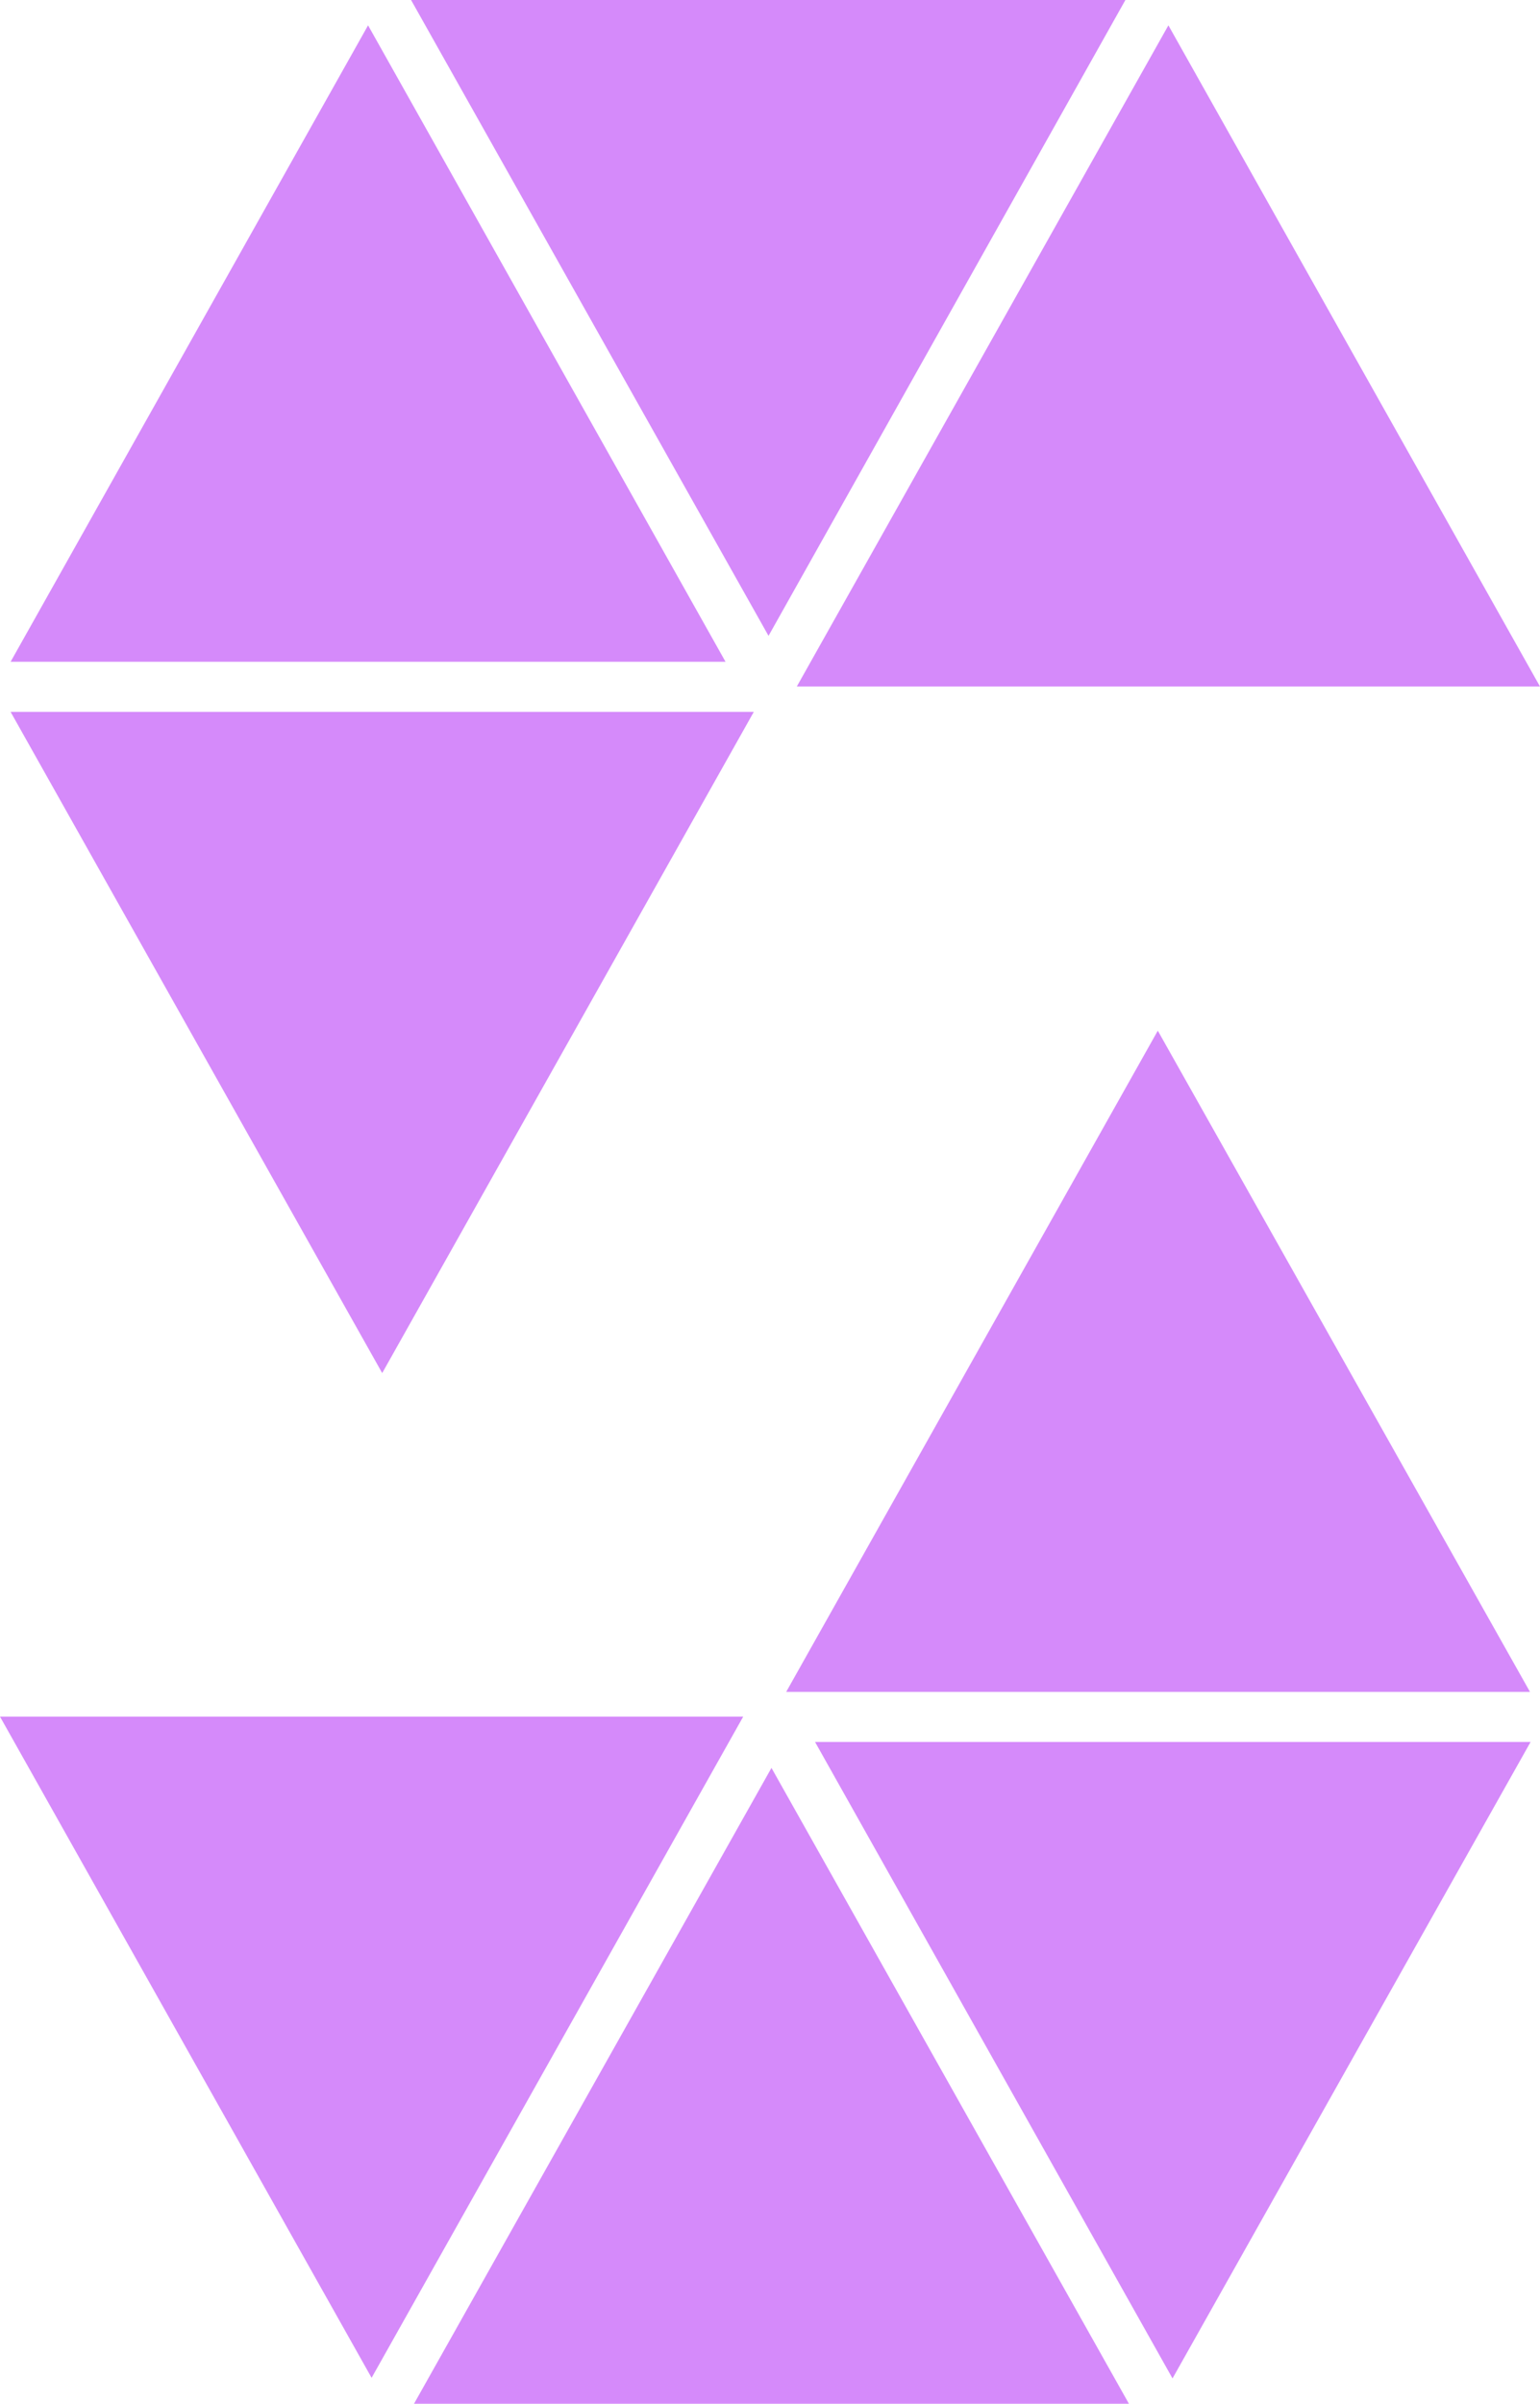
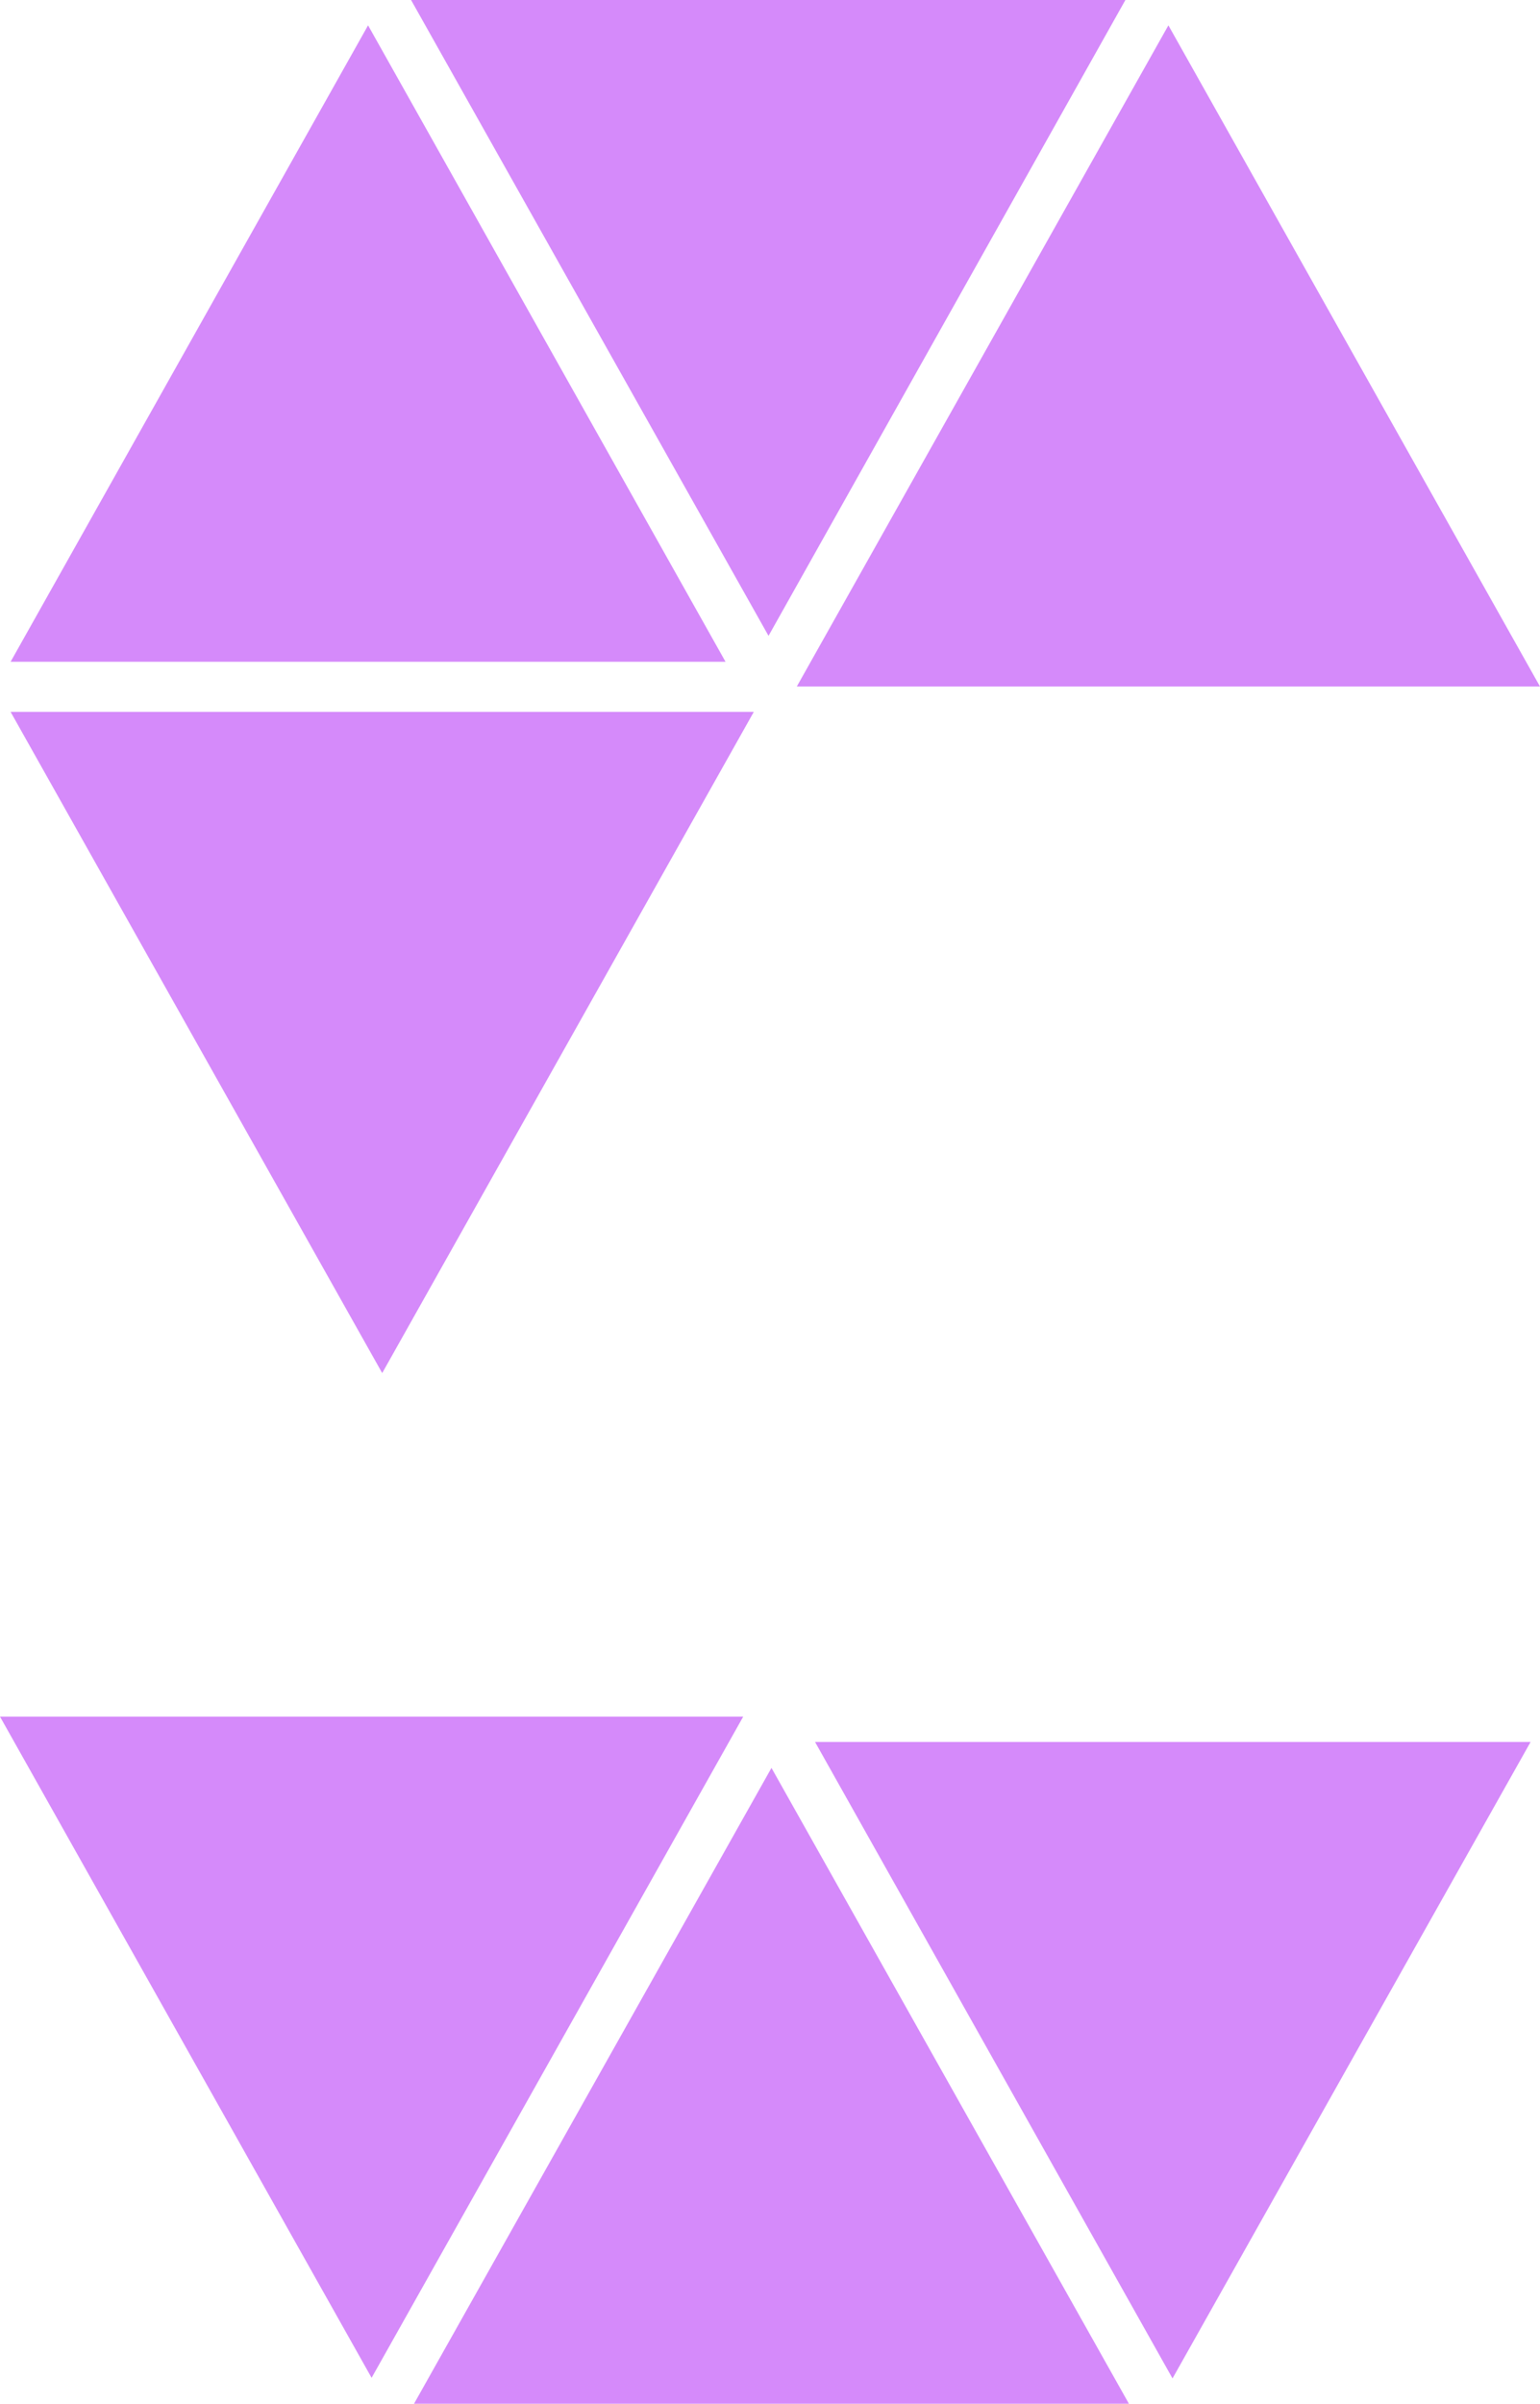
<svg xmlns="http://www.w3.org/2000/svg" id="Layer_1" data-name="Layer 1" viewBox="0 0 26.15 40.79">
  <defs>
    <style>
      .cls-1 {
        fill: #d58afa;
      }
    </style>
  </defs>
-   <path class="cls-1" d="M.18,11.23L6.25.43l6.07,10.8H.18ZM6.98,0l6.07,10.79L19.11,0H6.98ZM13.84,29.56l6.07,10.8,6.08-10.8h-12.15ZM12.8,12.08H.18l6.31,11.22,6.31-11.22ZM13.53,11.65h12.62L19.84.43l-6.31,11.22ZM19.17,40.79l-6.07-10.79-6.07,10.79h12.14ZM12.62,29.13H0l6.31,11.22,6.31-11.22ZM13.35,28.71h12.63l-6.32-11.22-6.31,11.22Z" />
+   <path class="cls-1" d="M.18,11.23L6.25.43l6.07,10.8H.18ZM6.98,0l6.07,10.79L19.11,0H6.98ZM13.84,29.56l6.07,10.8,6.08-10.8h-12.15ZM12.8,12.08H.18l6.31,11.22,6.31-11.22ZM13.53,11.65h12.62L19.84.43l-6.31,11.22ZM19.17,40.79l-6.07-10.79-6.07,10.79h12.14ZM12.62,29.13H0l6.31,11.22,6.31-11.22ZM13.35,28.71h12.63Z" />
</svg>